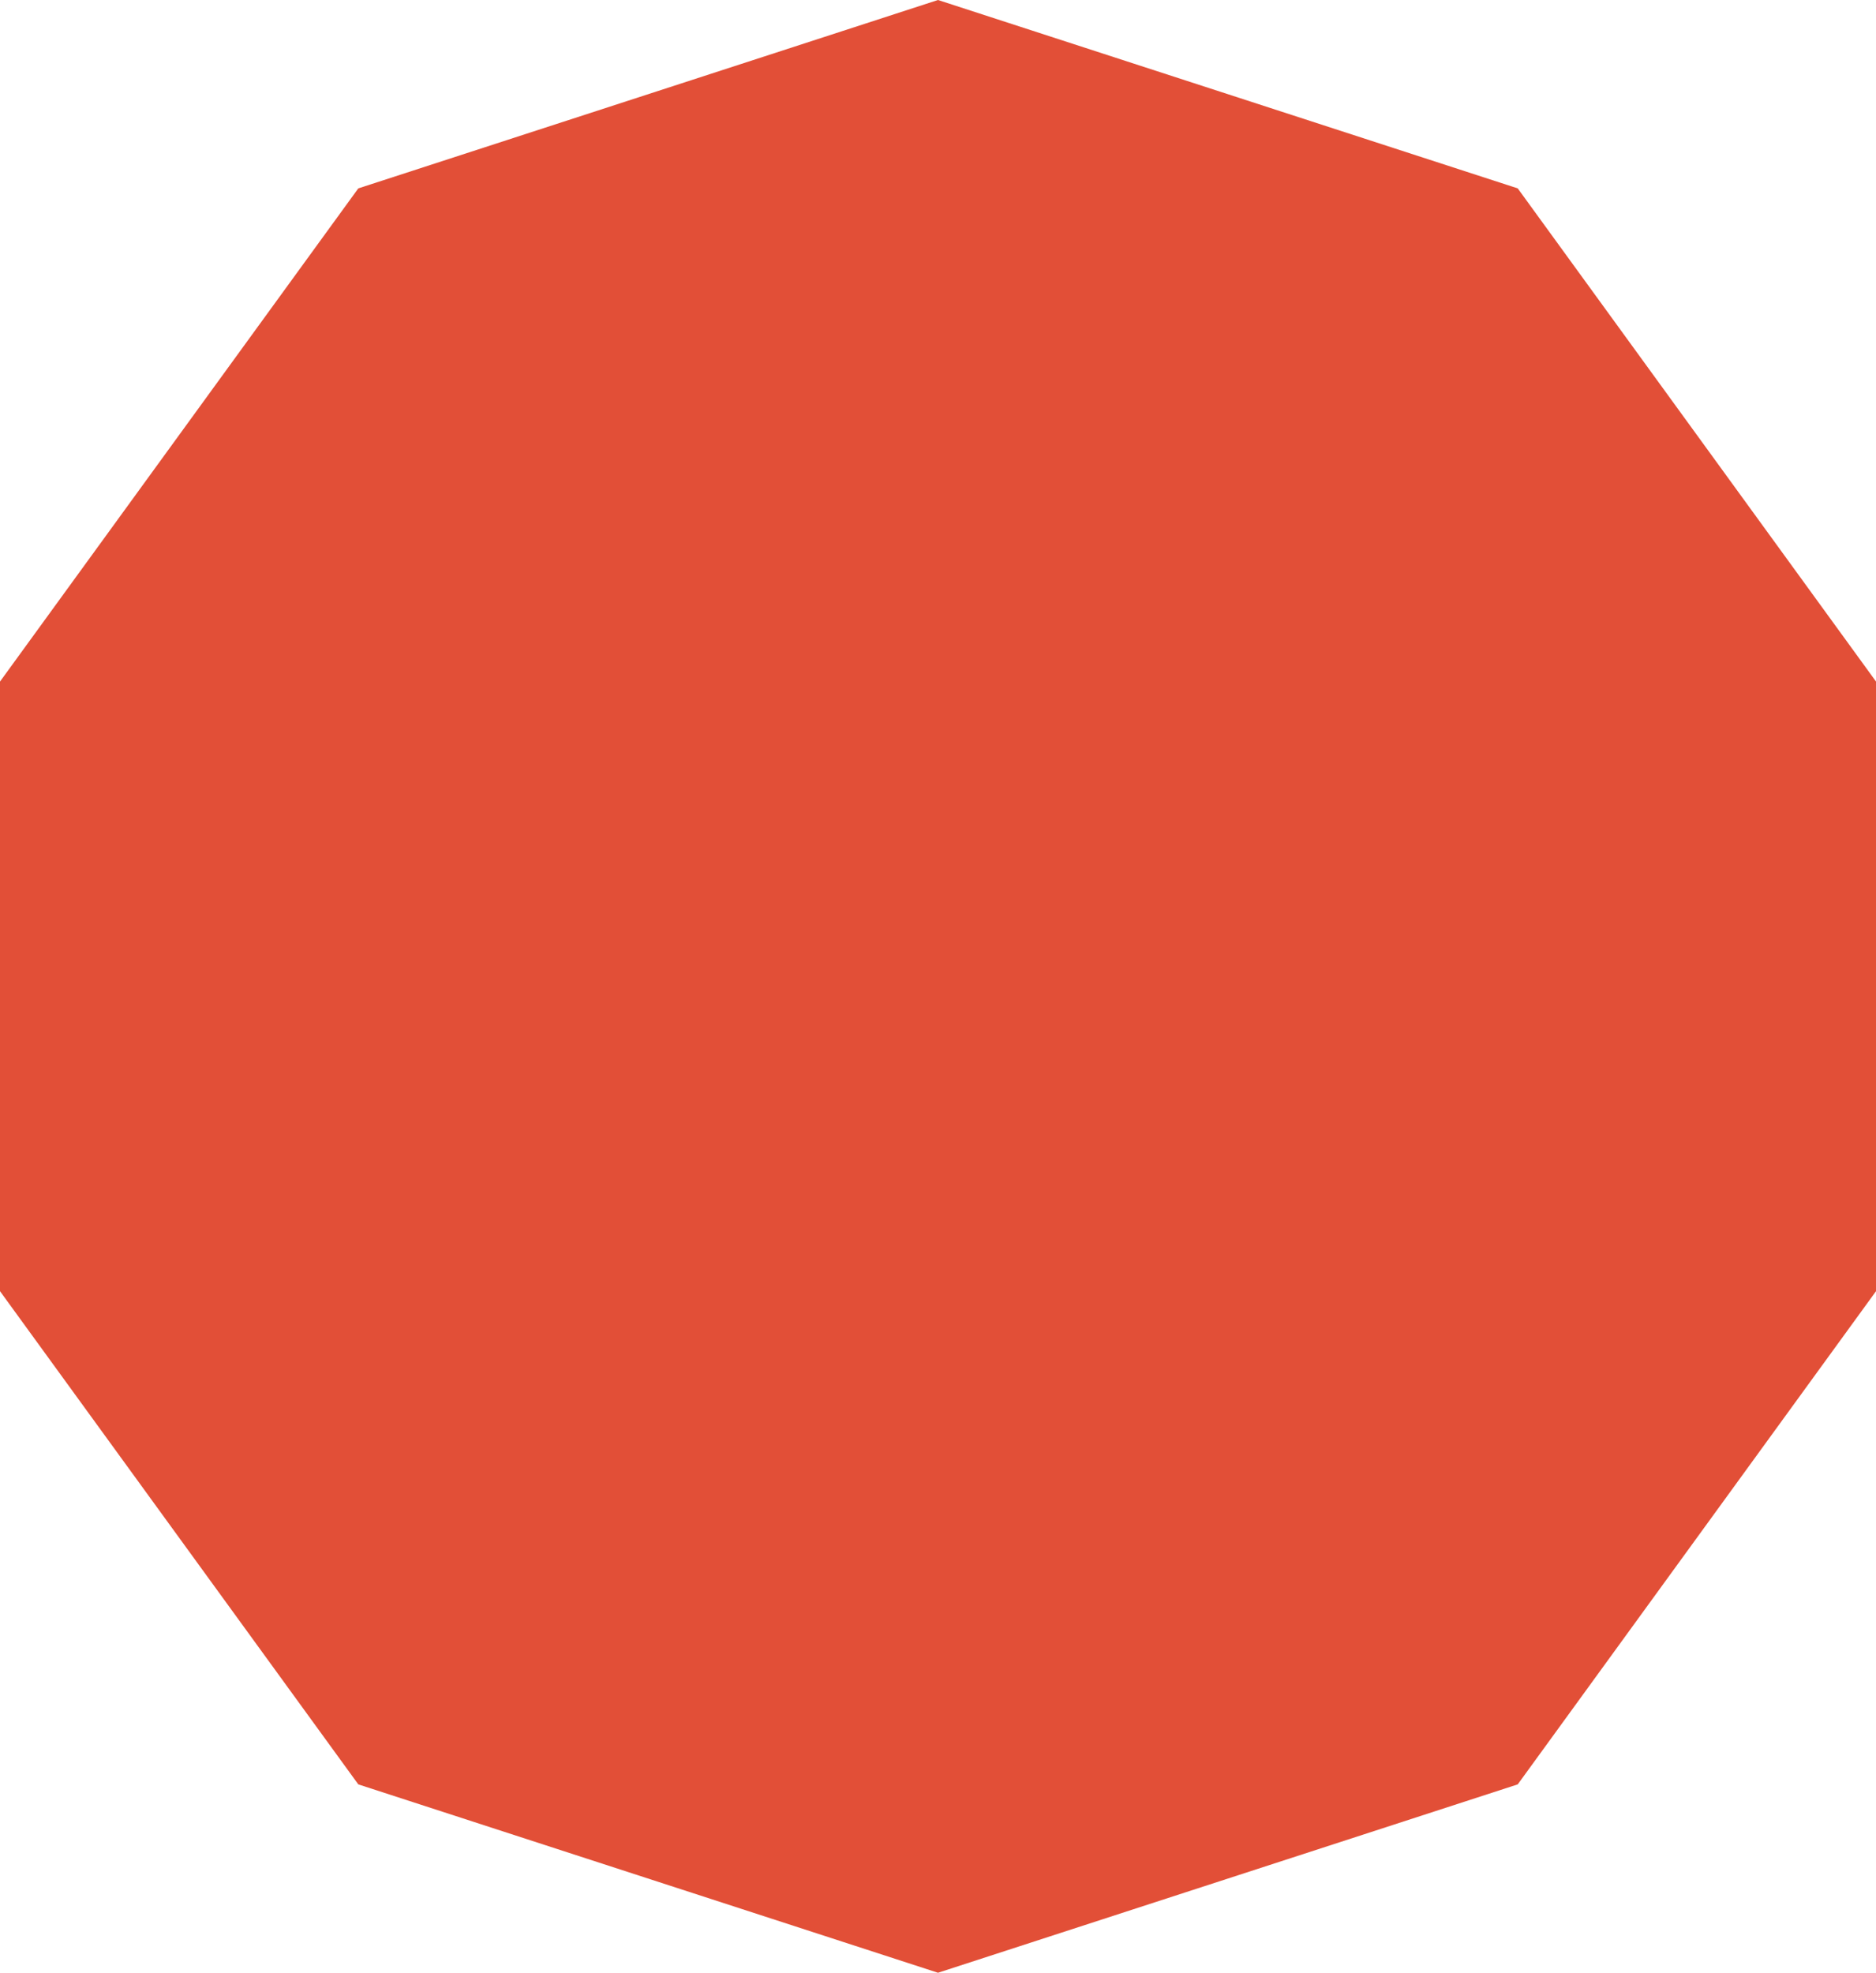
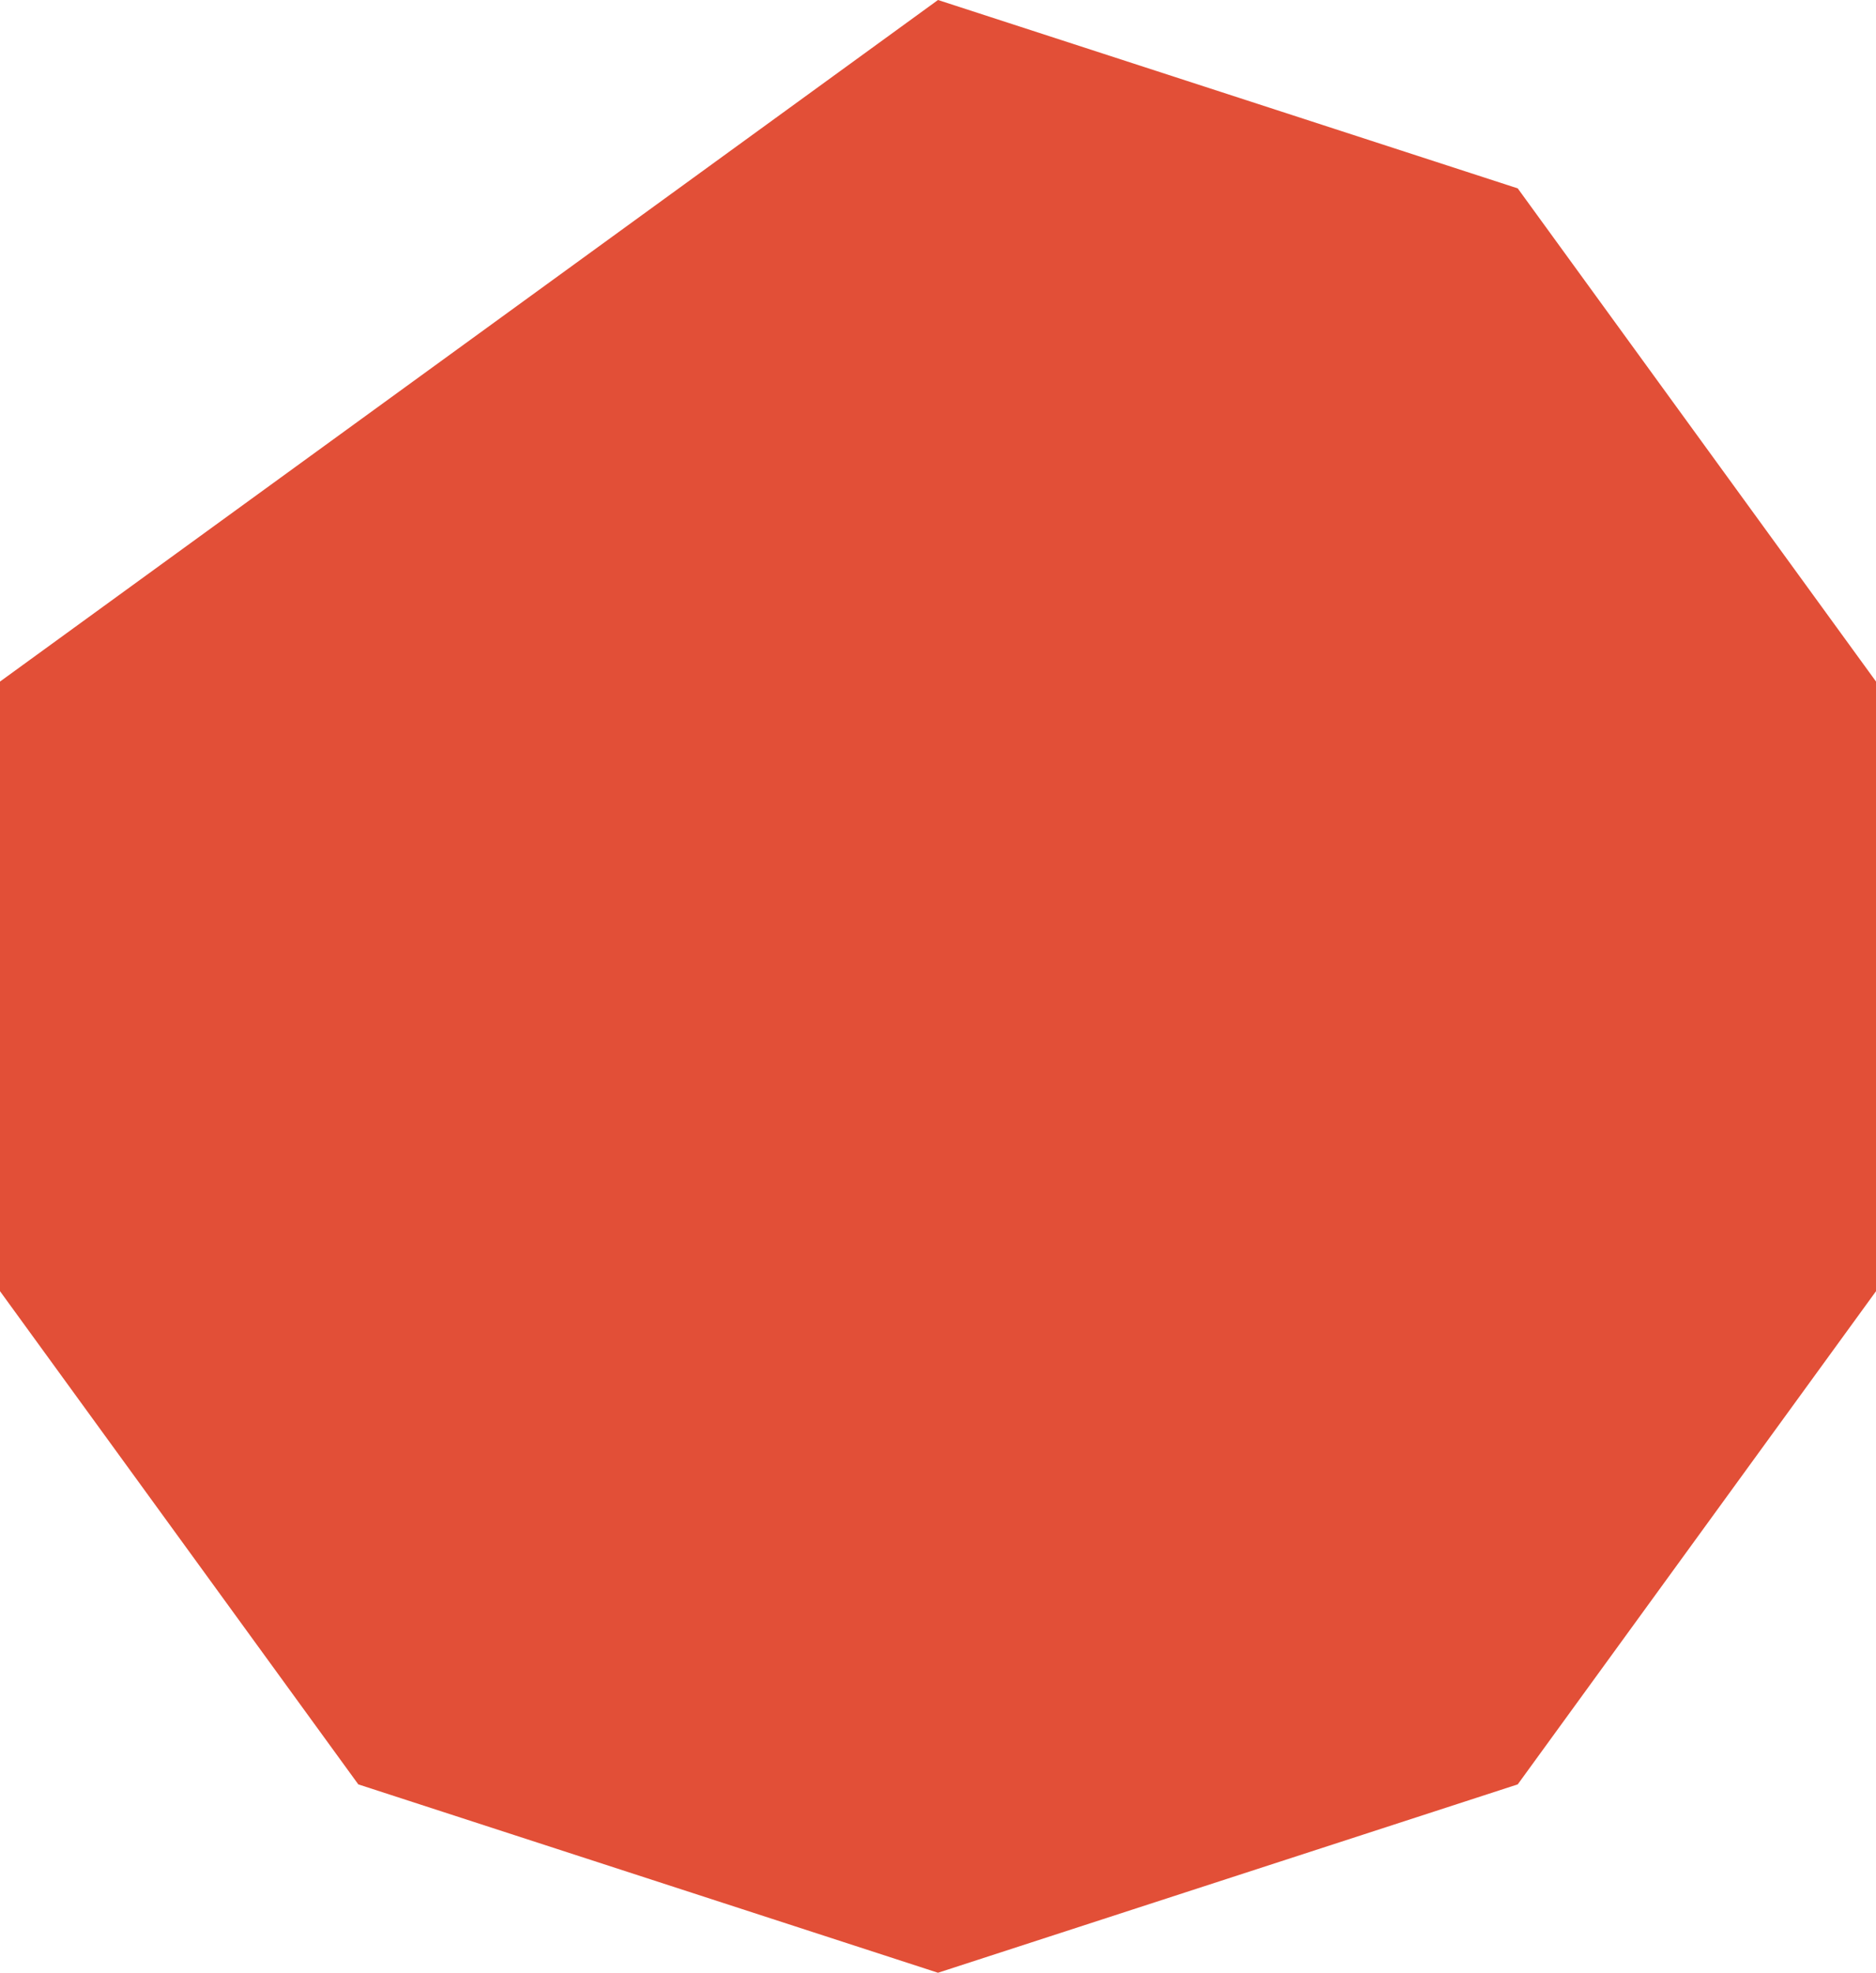
<svg xmlns="http://www.w3.org/2000/svg" width="58.014" height="61" viewBox="0 0 58.014 61">
-   <path id="Polígono_139" data-name="Polígono 139" d="M39.925,0l15.25,11.08L61,29.007,55.175,46.935l-15.25,11.08H21.075L5.825,46.935,0,29.007,5.825,11.08,21.075,0Z" transform="translate(0 61) rotate(-90)" fill="#e24f37" />
+   <path id="Polígono_139" data-name="Polígono 139" d="M39.925,0L61,29.007,55.175,46.935l-15.25,11.08H21.075L5.825,46.935,0,29.007,5.825,11.08,21.075,0Z" transform="translate(0 61) rotate(-90)" fill="#e24f37" />
</svg>